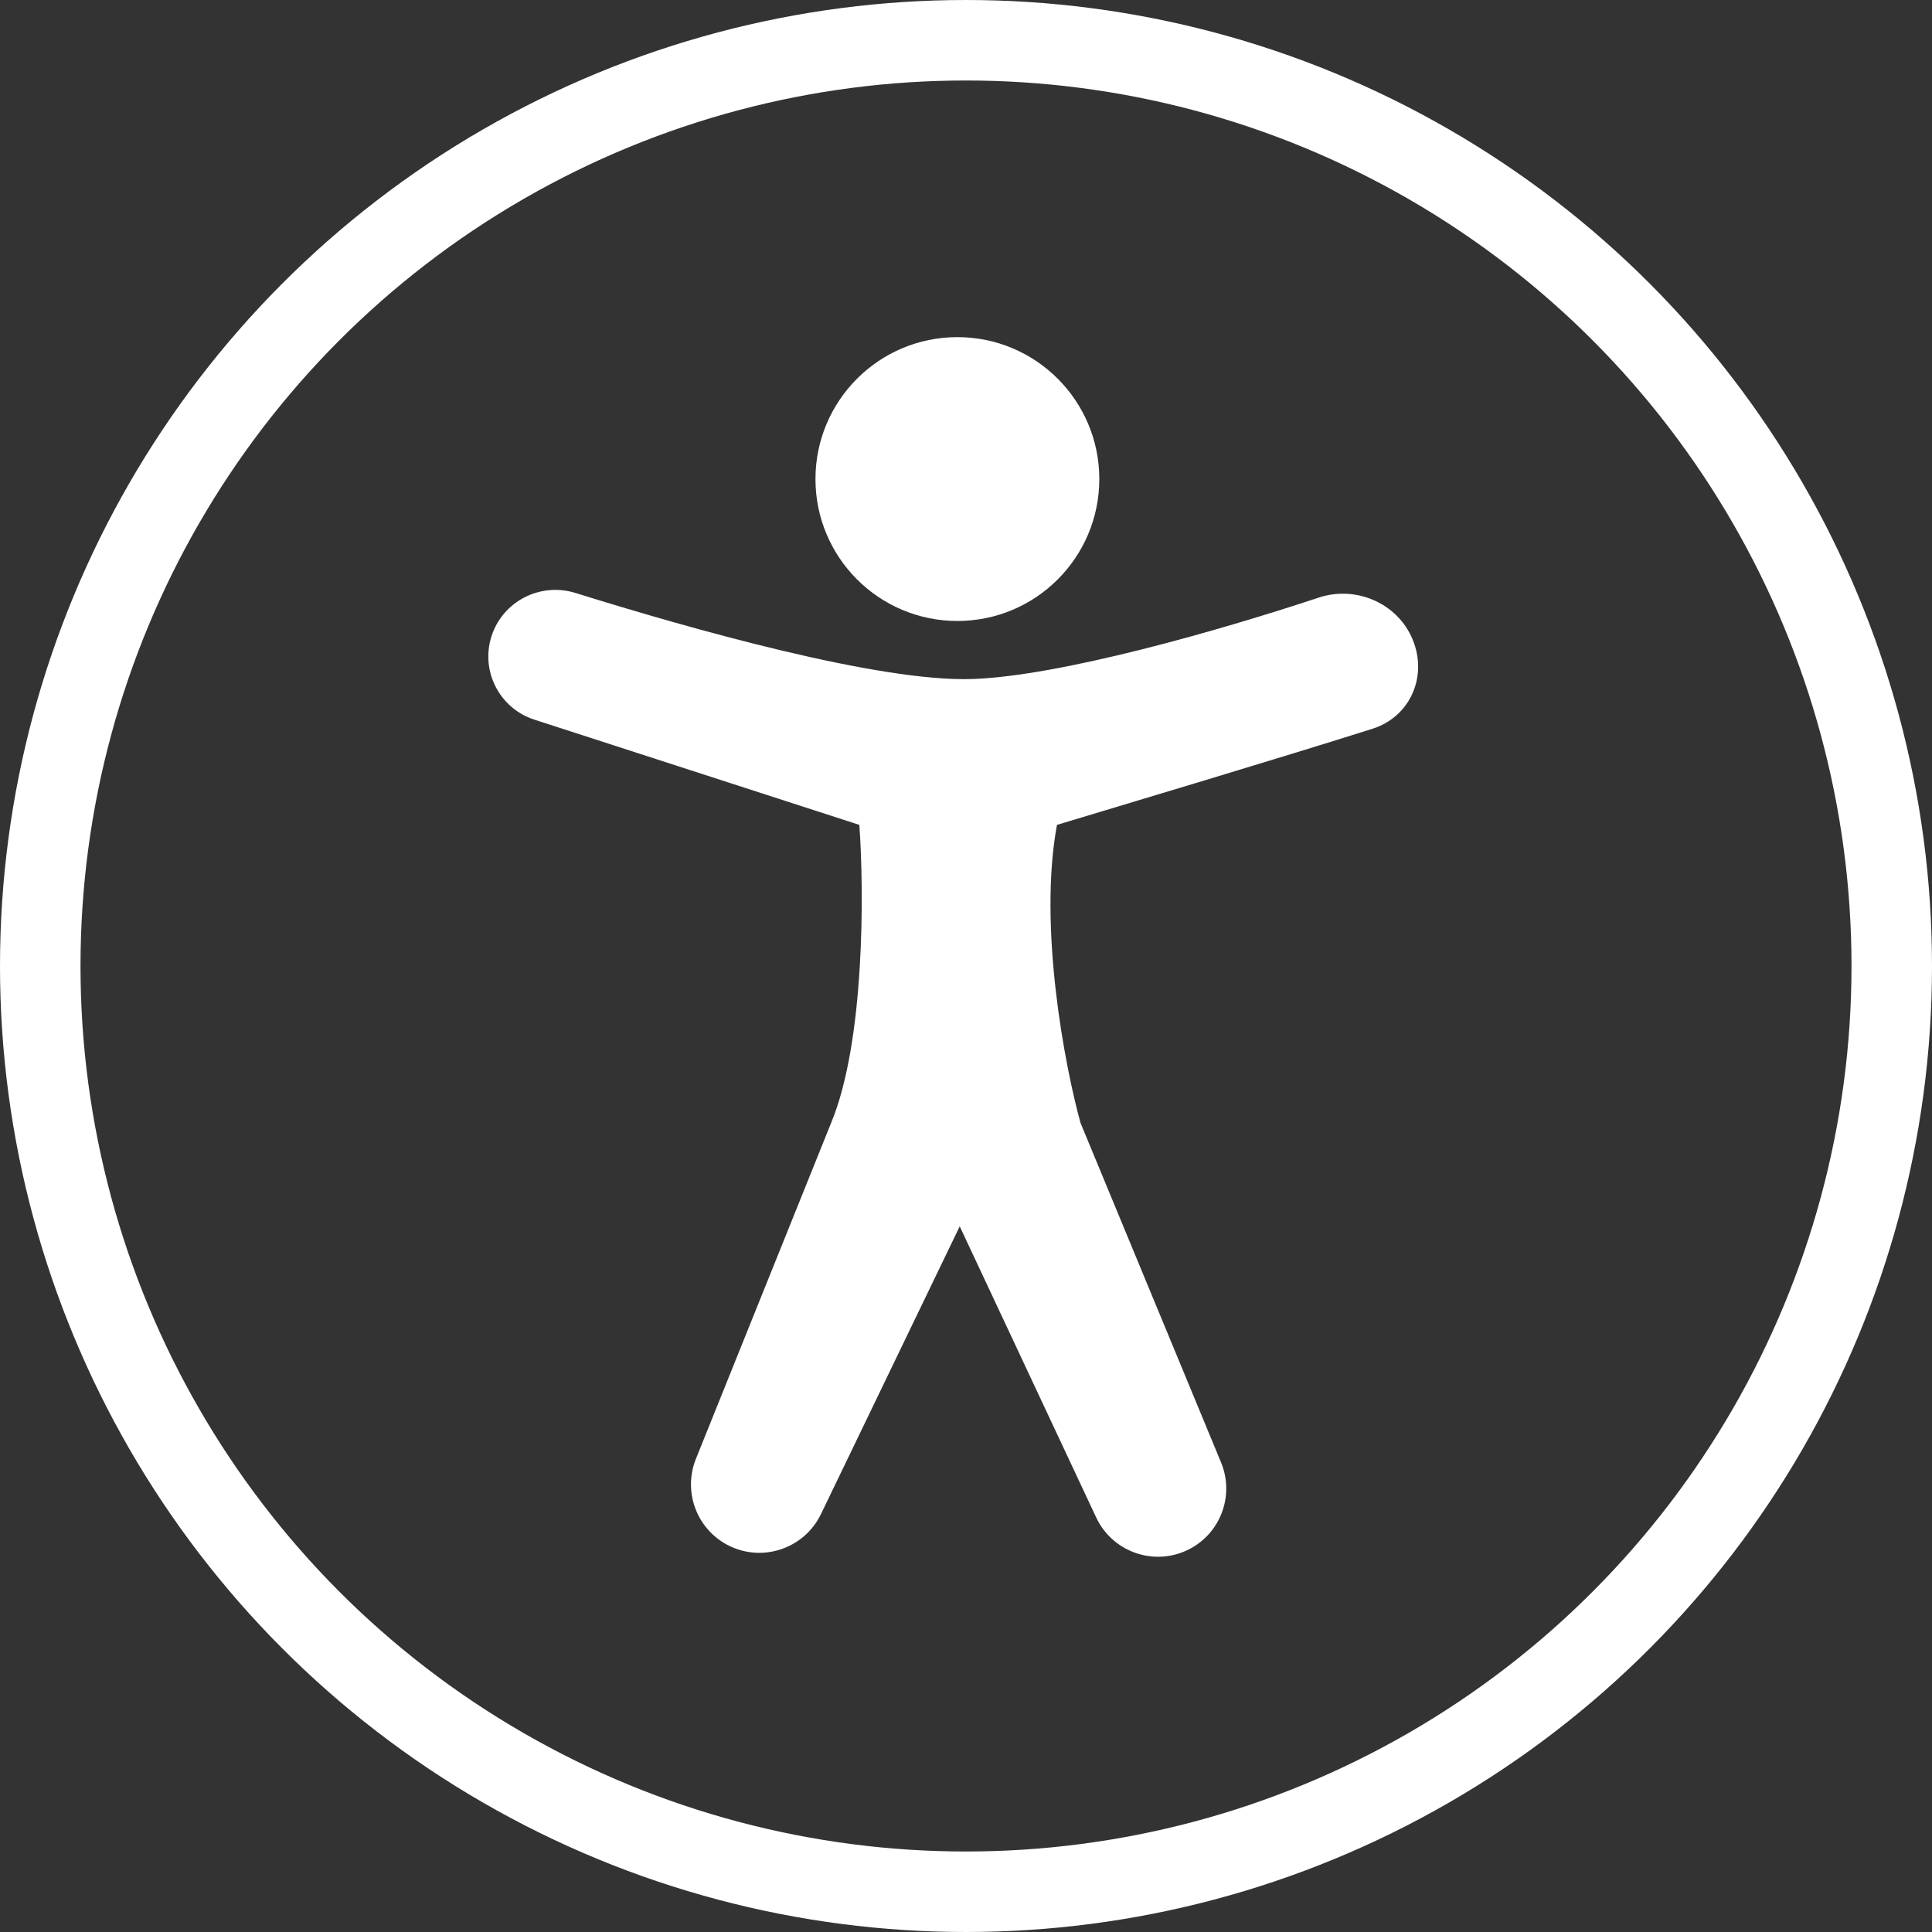
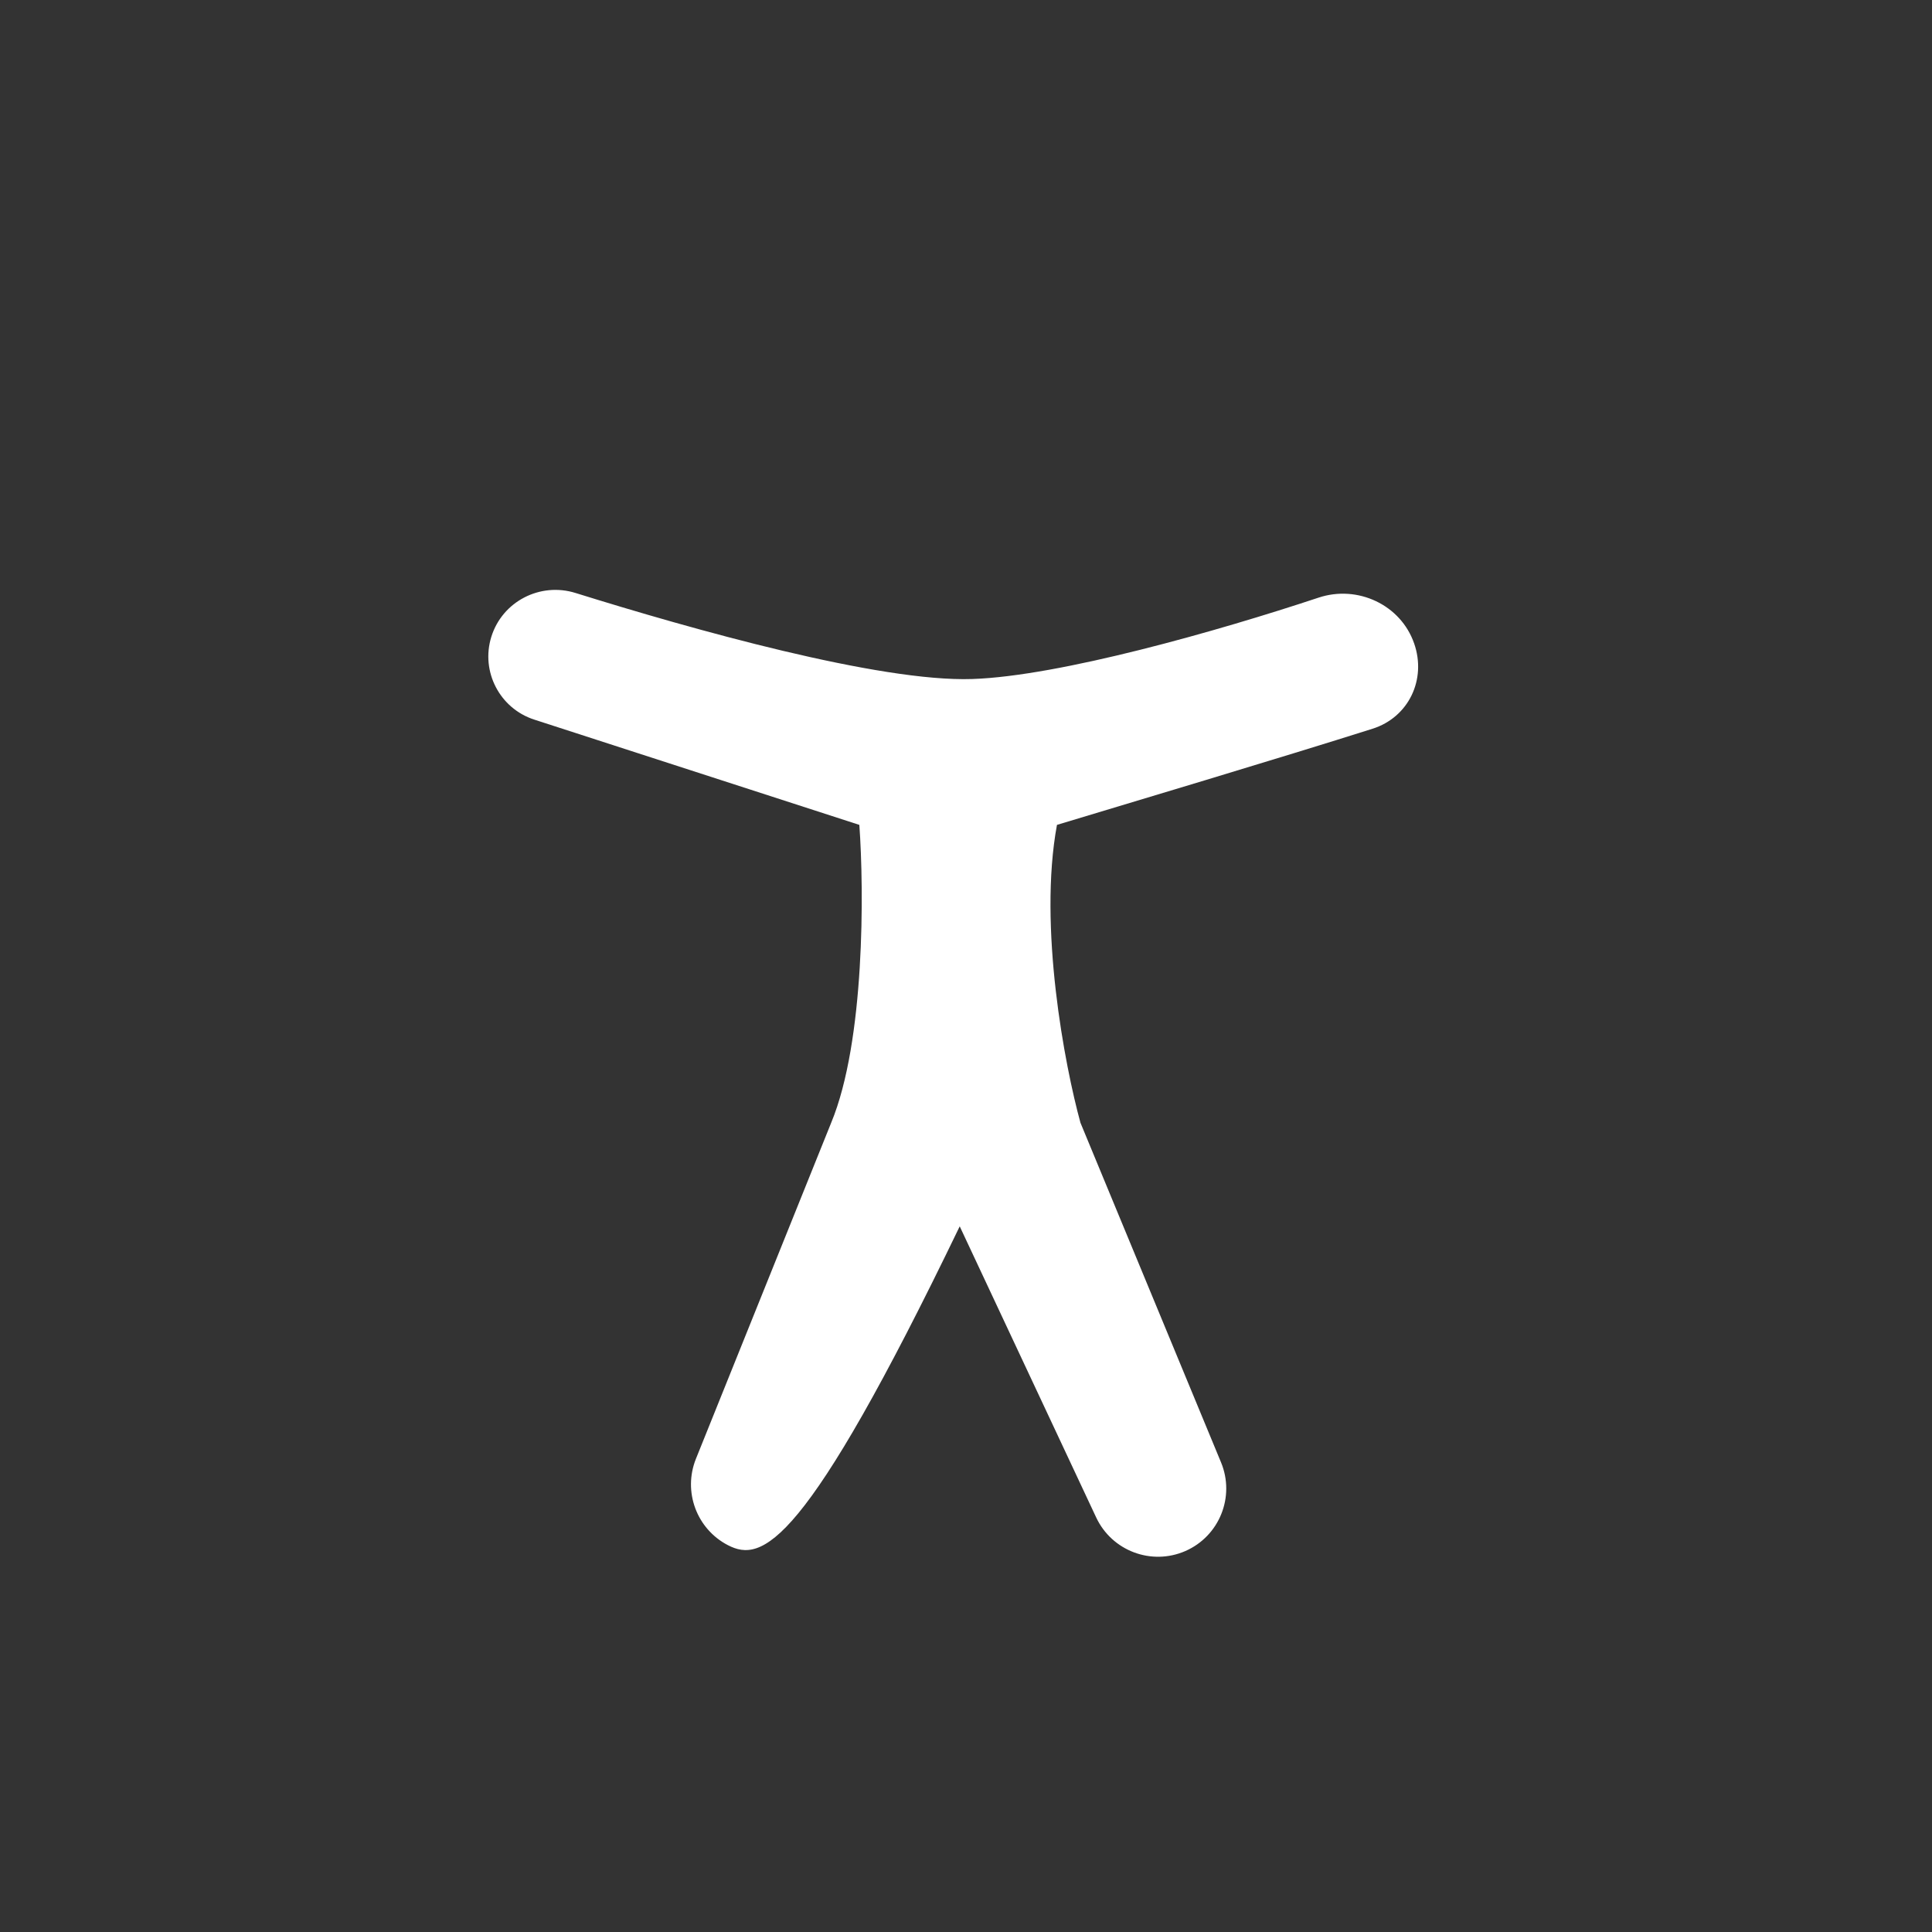
<svg xmlns="http://www.w3.org/2000/svg" width="24" height="24" viewBox="0 0 24 24" fill="none">
  <rect x="0" y="0" width="24" height="24" fill="#333333" stroke="none" />
-   <circle cx="12" cy="12" r="11.5" stroke="white" />
-   <circle cx="11.893" cy="5.951" r="1.763" fill="white" />
-   <path d="M10.675 10.247L6.636 8.939C6.208 8.8 5.97 8.343 6.103 7.912C6.239 7.472 6.709 7.229 7.149 7.366C8.598 7.818 10.925 8.474 12.078 8.435C13.16 8.399 15.13 7.839 16.38 7.424C16.864 7.263 17.4 7.512 17.567 7.993C17.723 8.439 17.5 8.911 17.049 9.053C15.926 9.409 13.975 9.992 13.13 10.247C12.896 11.509 13.227 13.24 13.422 13.948L15.168 18.166C15.345 18.593 15.148 19.083 14.724 19.268C14.303 19.451 13.812 19.266 13.617 18.85L11.922 15.234L10.198 18.809C9.99 19.24 9.466 19.415 9.041 19.194C8.653 18.992 8.482 18.528 8.645 18.122L10.325 13.948C10.745 12.935 10.734 11.059 10.675 10.247Z" fill="white" />
+   <path d="M10.675 10.247L6.636 8.939C6.208 8.8 5.97 8.343 6.103 7.912C6.239 7.472 6.709 7.229 7.149 7.366C8.598 7.818 10.925 8.474 12.078 8.435C13.16 8.399 15.13 7.839 16.38 7.424C16.864 7.263 17.4 7.512 17.567 7.993C17.723 8.439 17.5 8.911 17.049 9.053C15.926 9.409 13.975 9.992 13.13 10.247C12.896 11.509 13.227 13.24 13.422 13.948L15.168 18.166C15.345 18.593 15.148 19.083 14.724 19.268C14.303 19.451 13.812 19.266 13.617 18.85L11.922 15.234C9.99 19.24 9.466 19.415 9.041 19.194C8.653 18.992 8.482 18.528 8.645 18.122L10.325 13.948C10.745 12.935 10.734 11.059 10.675 10.247Z" fill="white" />
</svg>